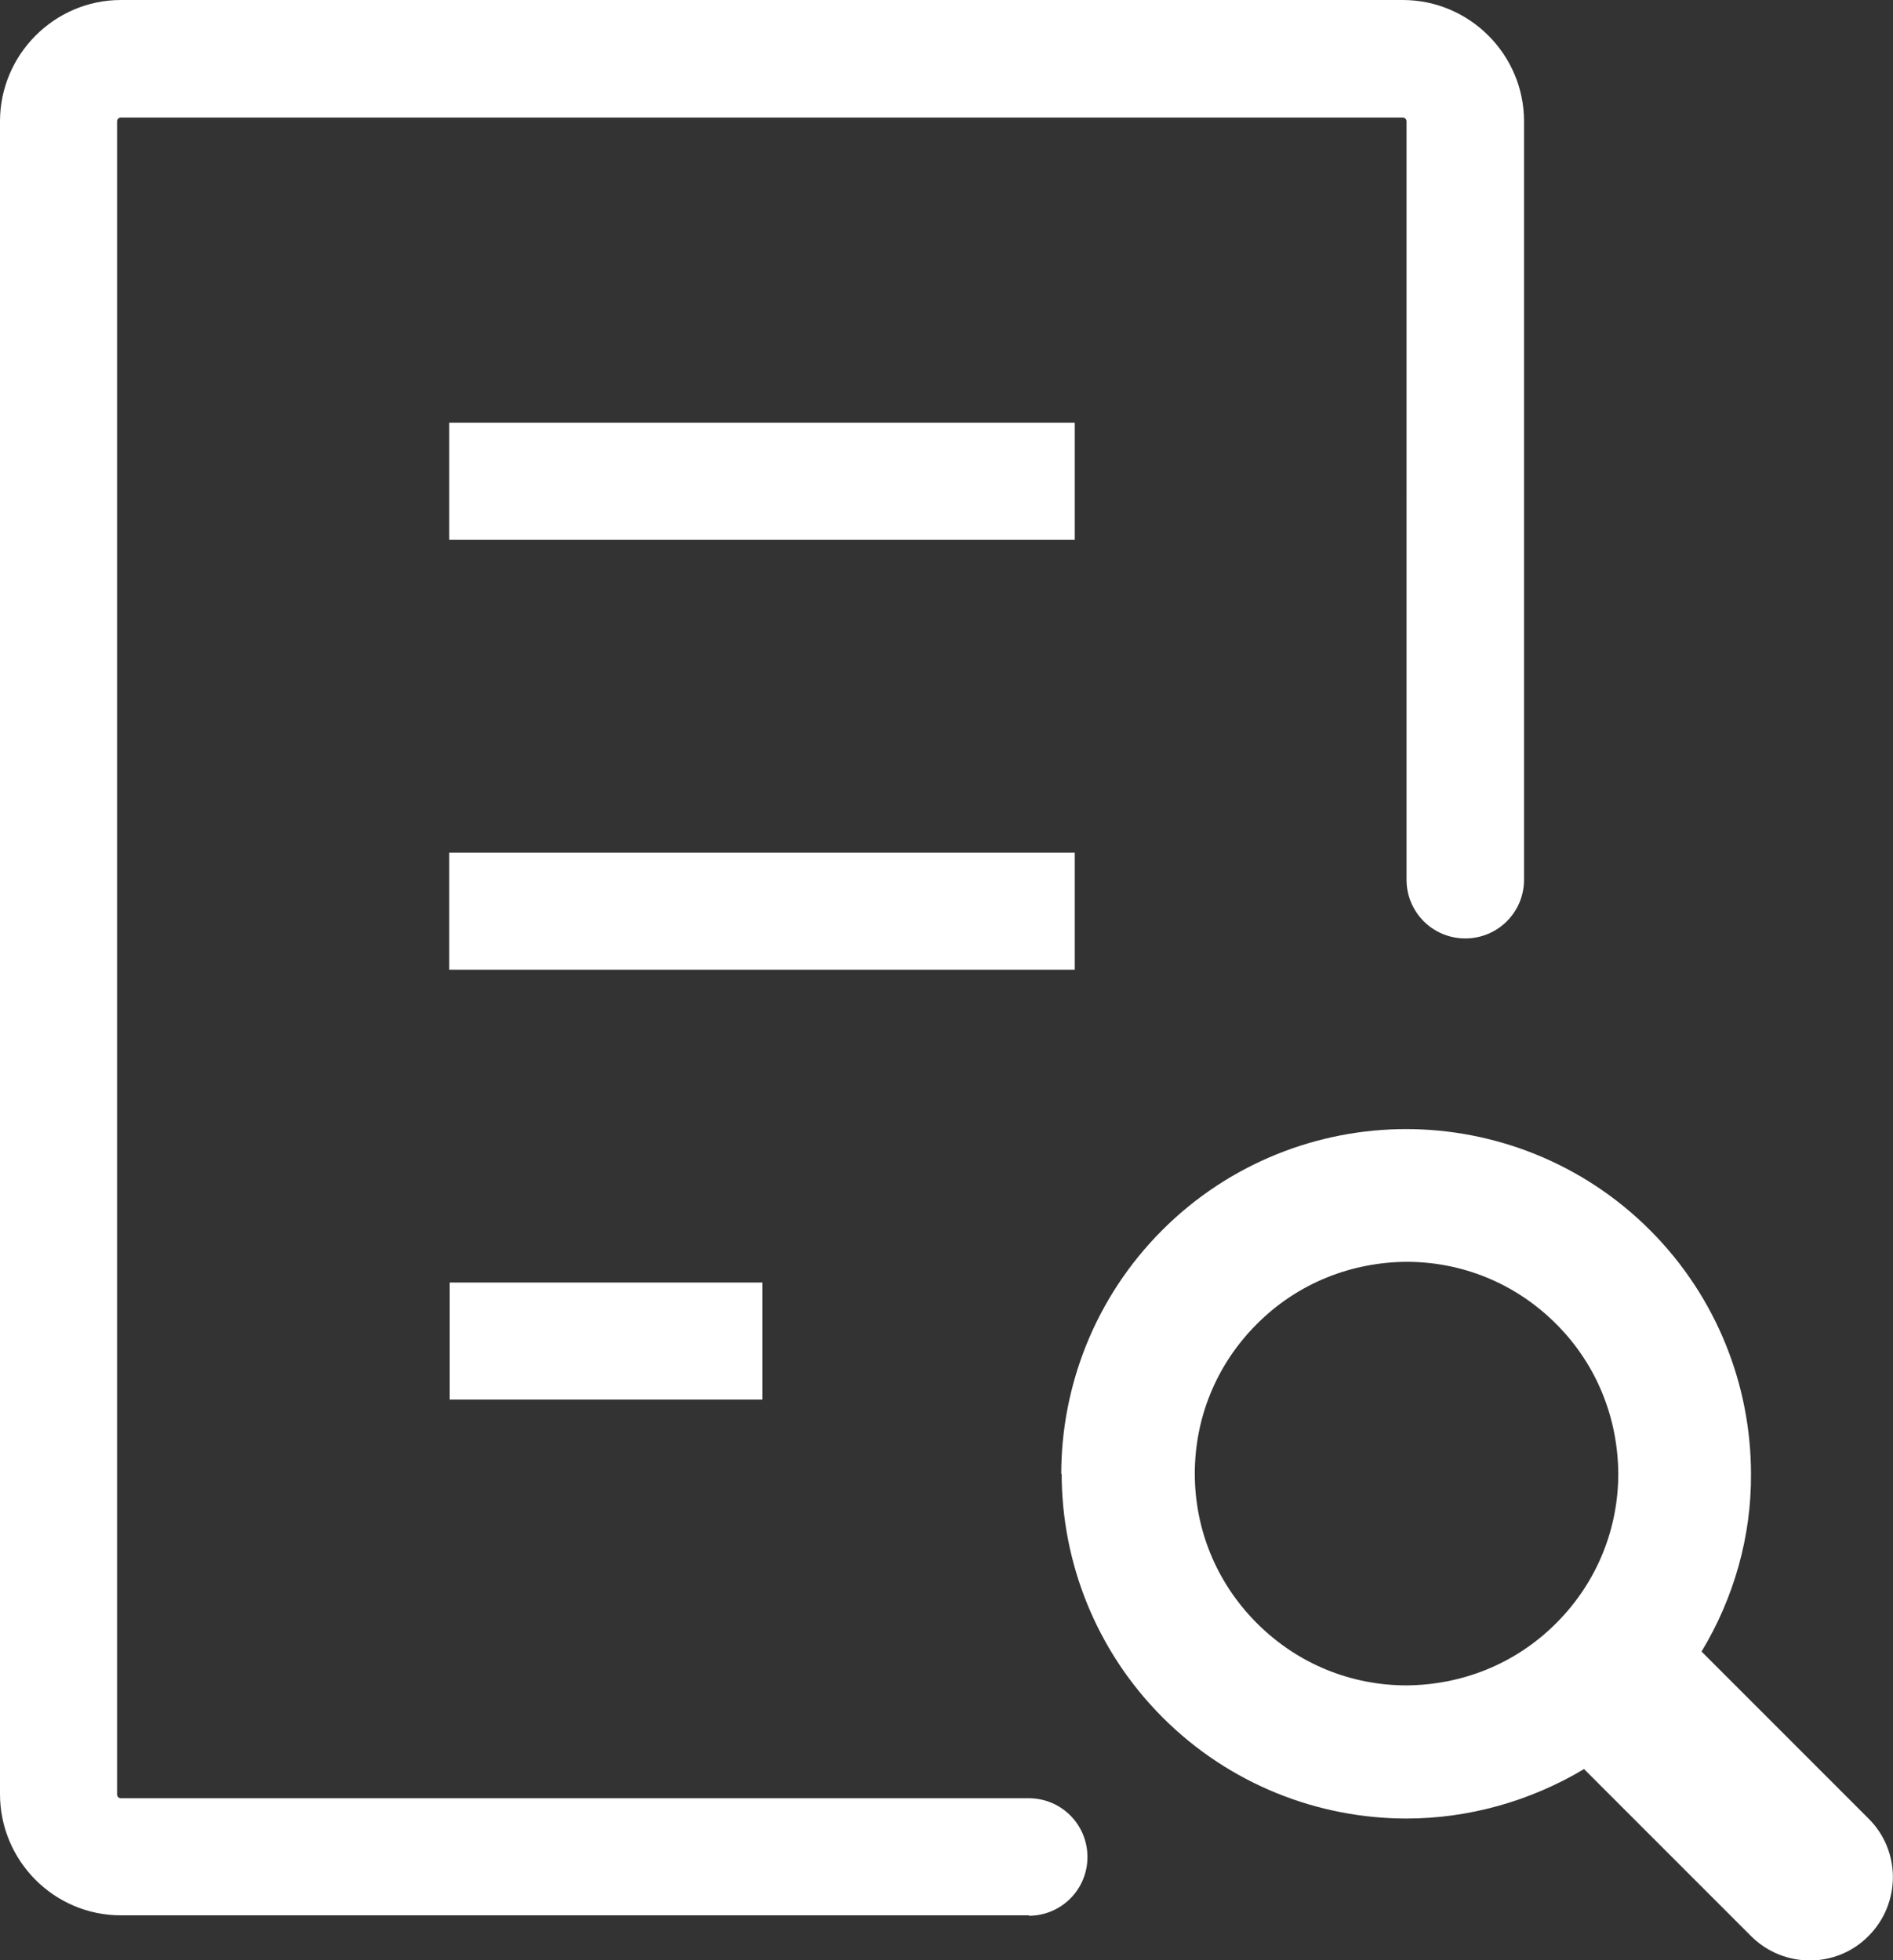
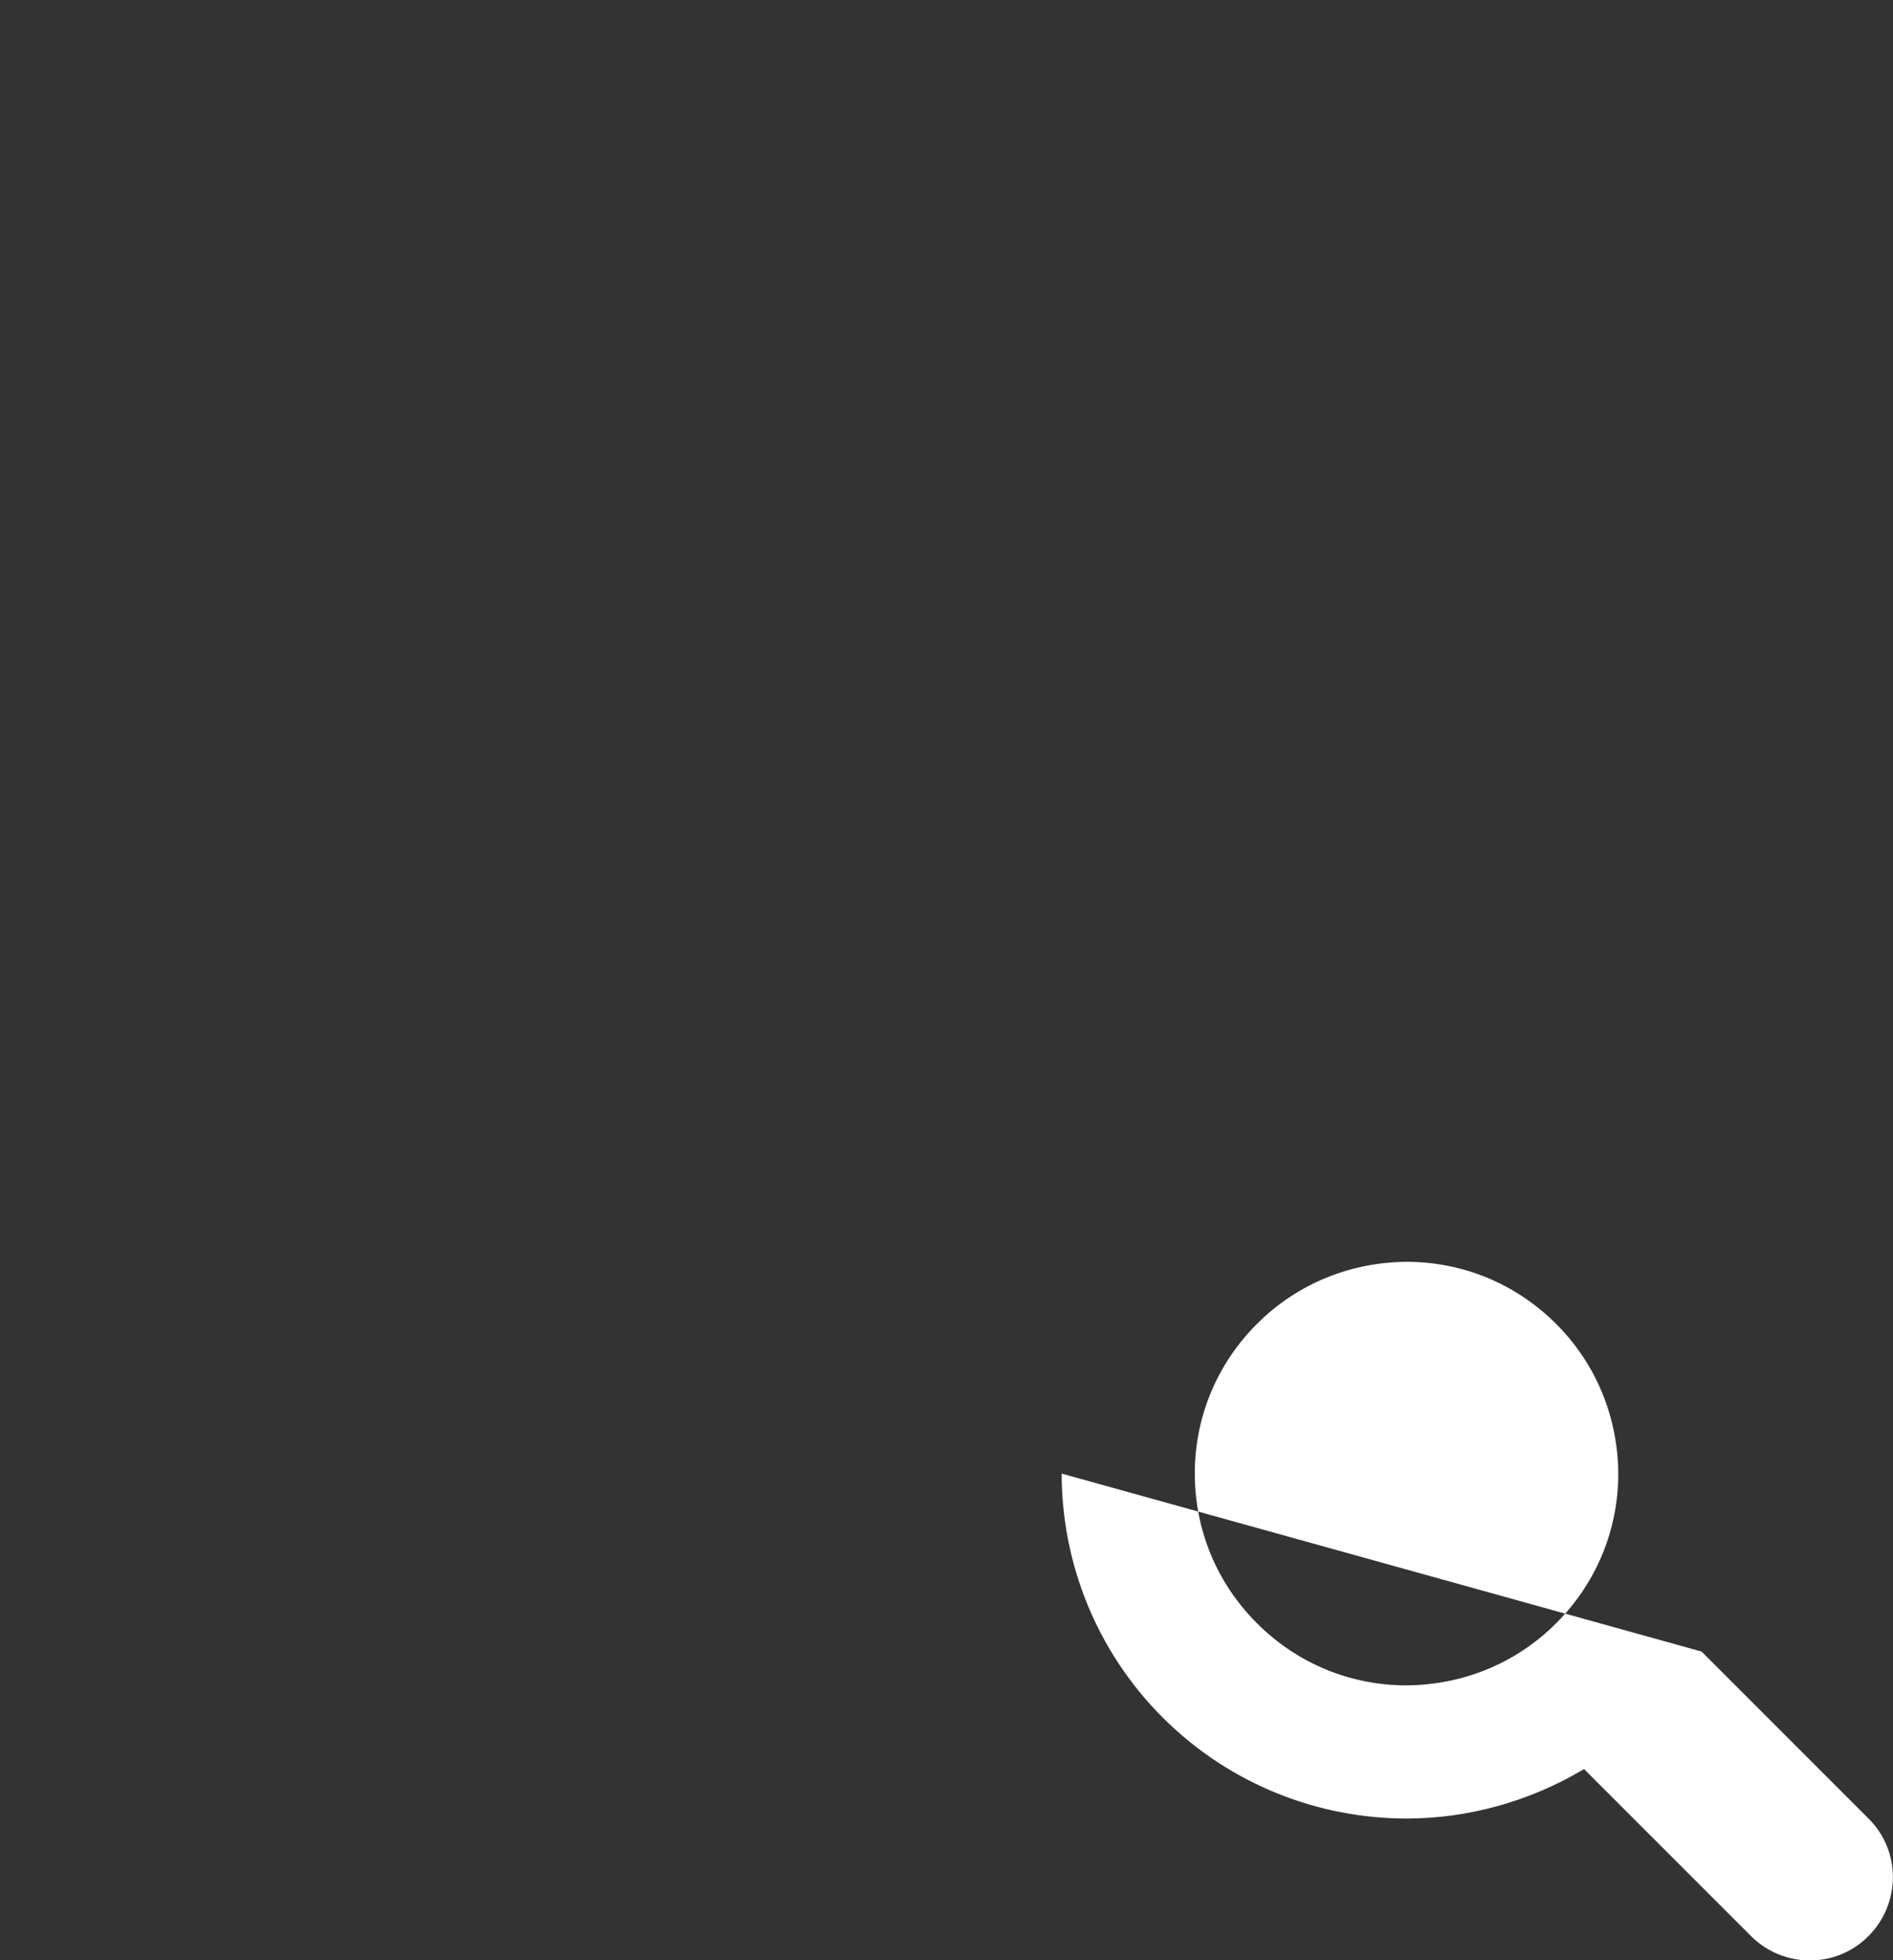
<svg xmlns="http://www.w3.org/2000/svg" id="_レイヤー_2" data-name="レイヤー 2" width="44.79" height="46.37" viewBox="0 0 44.79 46.37">
  <rect x="0" y="0" width="44.79" height="46.37" fill="#333333" stroke="none" />
  <defs>
    <style>
      .cls-1 {
        fill: #fff;
        stroke-width: 0px;
      }
    </style>
  </defs>
  <g id="_レイヤー_1-2" data-name="レイヤー 1">
    <g>
      <g>
-         <rect class="cls-1" x="10.63" y="20.17" width="14.8" height="2.77" />
-         <rect class="cls-1" x="10.64" y="30.34" width="7.4" height="2.77" />
-         <rect class="cls-1" x="10.63" y="10" width="14.8" height="2.77" />
-       </g>
-       <path class="cls-1" d="M24.35,45.31H2.86c-1.58,0-2.86-1.29-2.86-2.87V2.87C0,1.29,1.29,0,2.86,0h30.33c1.58,0,2.87,1.29,2.87,2.87v17.94c0,.77-.62,1.39-1.39,1.39s-1.39-.62-1.39-1.39V2.87c0-.05-.04-.09-.09-.09H2.86c-.05,0-.09.04-.09.09v39.58c0,.05.04.09.09.09h21.48c.77,0,1.39.62,1.39,1.39s-.62,1.39-1.39,1.39" />
-       <path class="cls-1" d="M25.12,34.86c0,2.08.8,4.18,2.39,5.77,1.59,1.59,3.69,2.39,5.77,2.39,1.45,0,2.91-.4,4.2-1.17l3.95,3.95c.77.77,2.02.77,2.78,0,.77-.77.77-2.02,0-2.78l-3.95-3.95c.78-1.29,1.18-2.75,1.17-4.2,0-2.08-.8-4.18-2.39-5.77-1.59-1.59-3.69-2.39-5.77-2.39-2.08,0-4.18.8-5.77,2.39-1.59,1.59-2.39,3.69-2.39,5.77ZM28.27,34.86c0-1.29.49-2.56,1.47-3.54.98-.98,2.25-1.46,3.54-1.47,1.29,0,2.56.49,3.54,1.47.98.98,1.46,2.25,1.47,3.54,0,1.29-.49,2.56-1.47,3.54-.98.98-2.25,1.46-3.54,1.47-1.29,0-2.56-.49-3.54-1.47-.98-.98-1.47-2.25-1.47-3.54Z" />
+         </g>
+       <path class="cls-1" d="M25.12,34.86c0,2.08.8,4.18,2.39,5.77,1.59,1.59,3.69,2.39,5.77,2.39,1.45,0,2.91-.4,4.2-1.17l3.95,3.95c.77.77,2.02.77,2.78,0,.77-.77.77-2.02,0-2.78l-3.95-3.95ZM28.27,34.86c0-1.29.49-2.56,1.47-3.54.98-.98,2.25-1.46,3.54-1.47,1.29,0,2.56.49,3.54,1.47.98.98,1.46,2.25,1.47,3.54,0,1.29-.49,2.56-1.47,3.54-.98.98-2.25,1.46-3.54,1.47-1.29,0-2.56-.49-3.54-1.47-.98-.98-1.47-2.25-1.47-3.54Z" />
    </g>
  </g>
</svg>